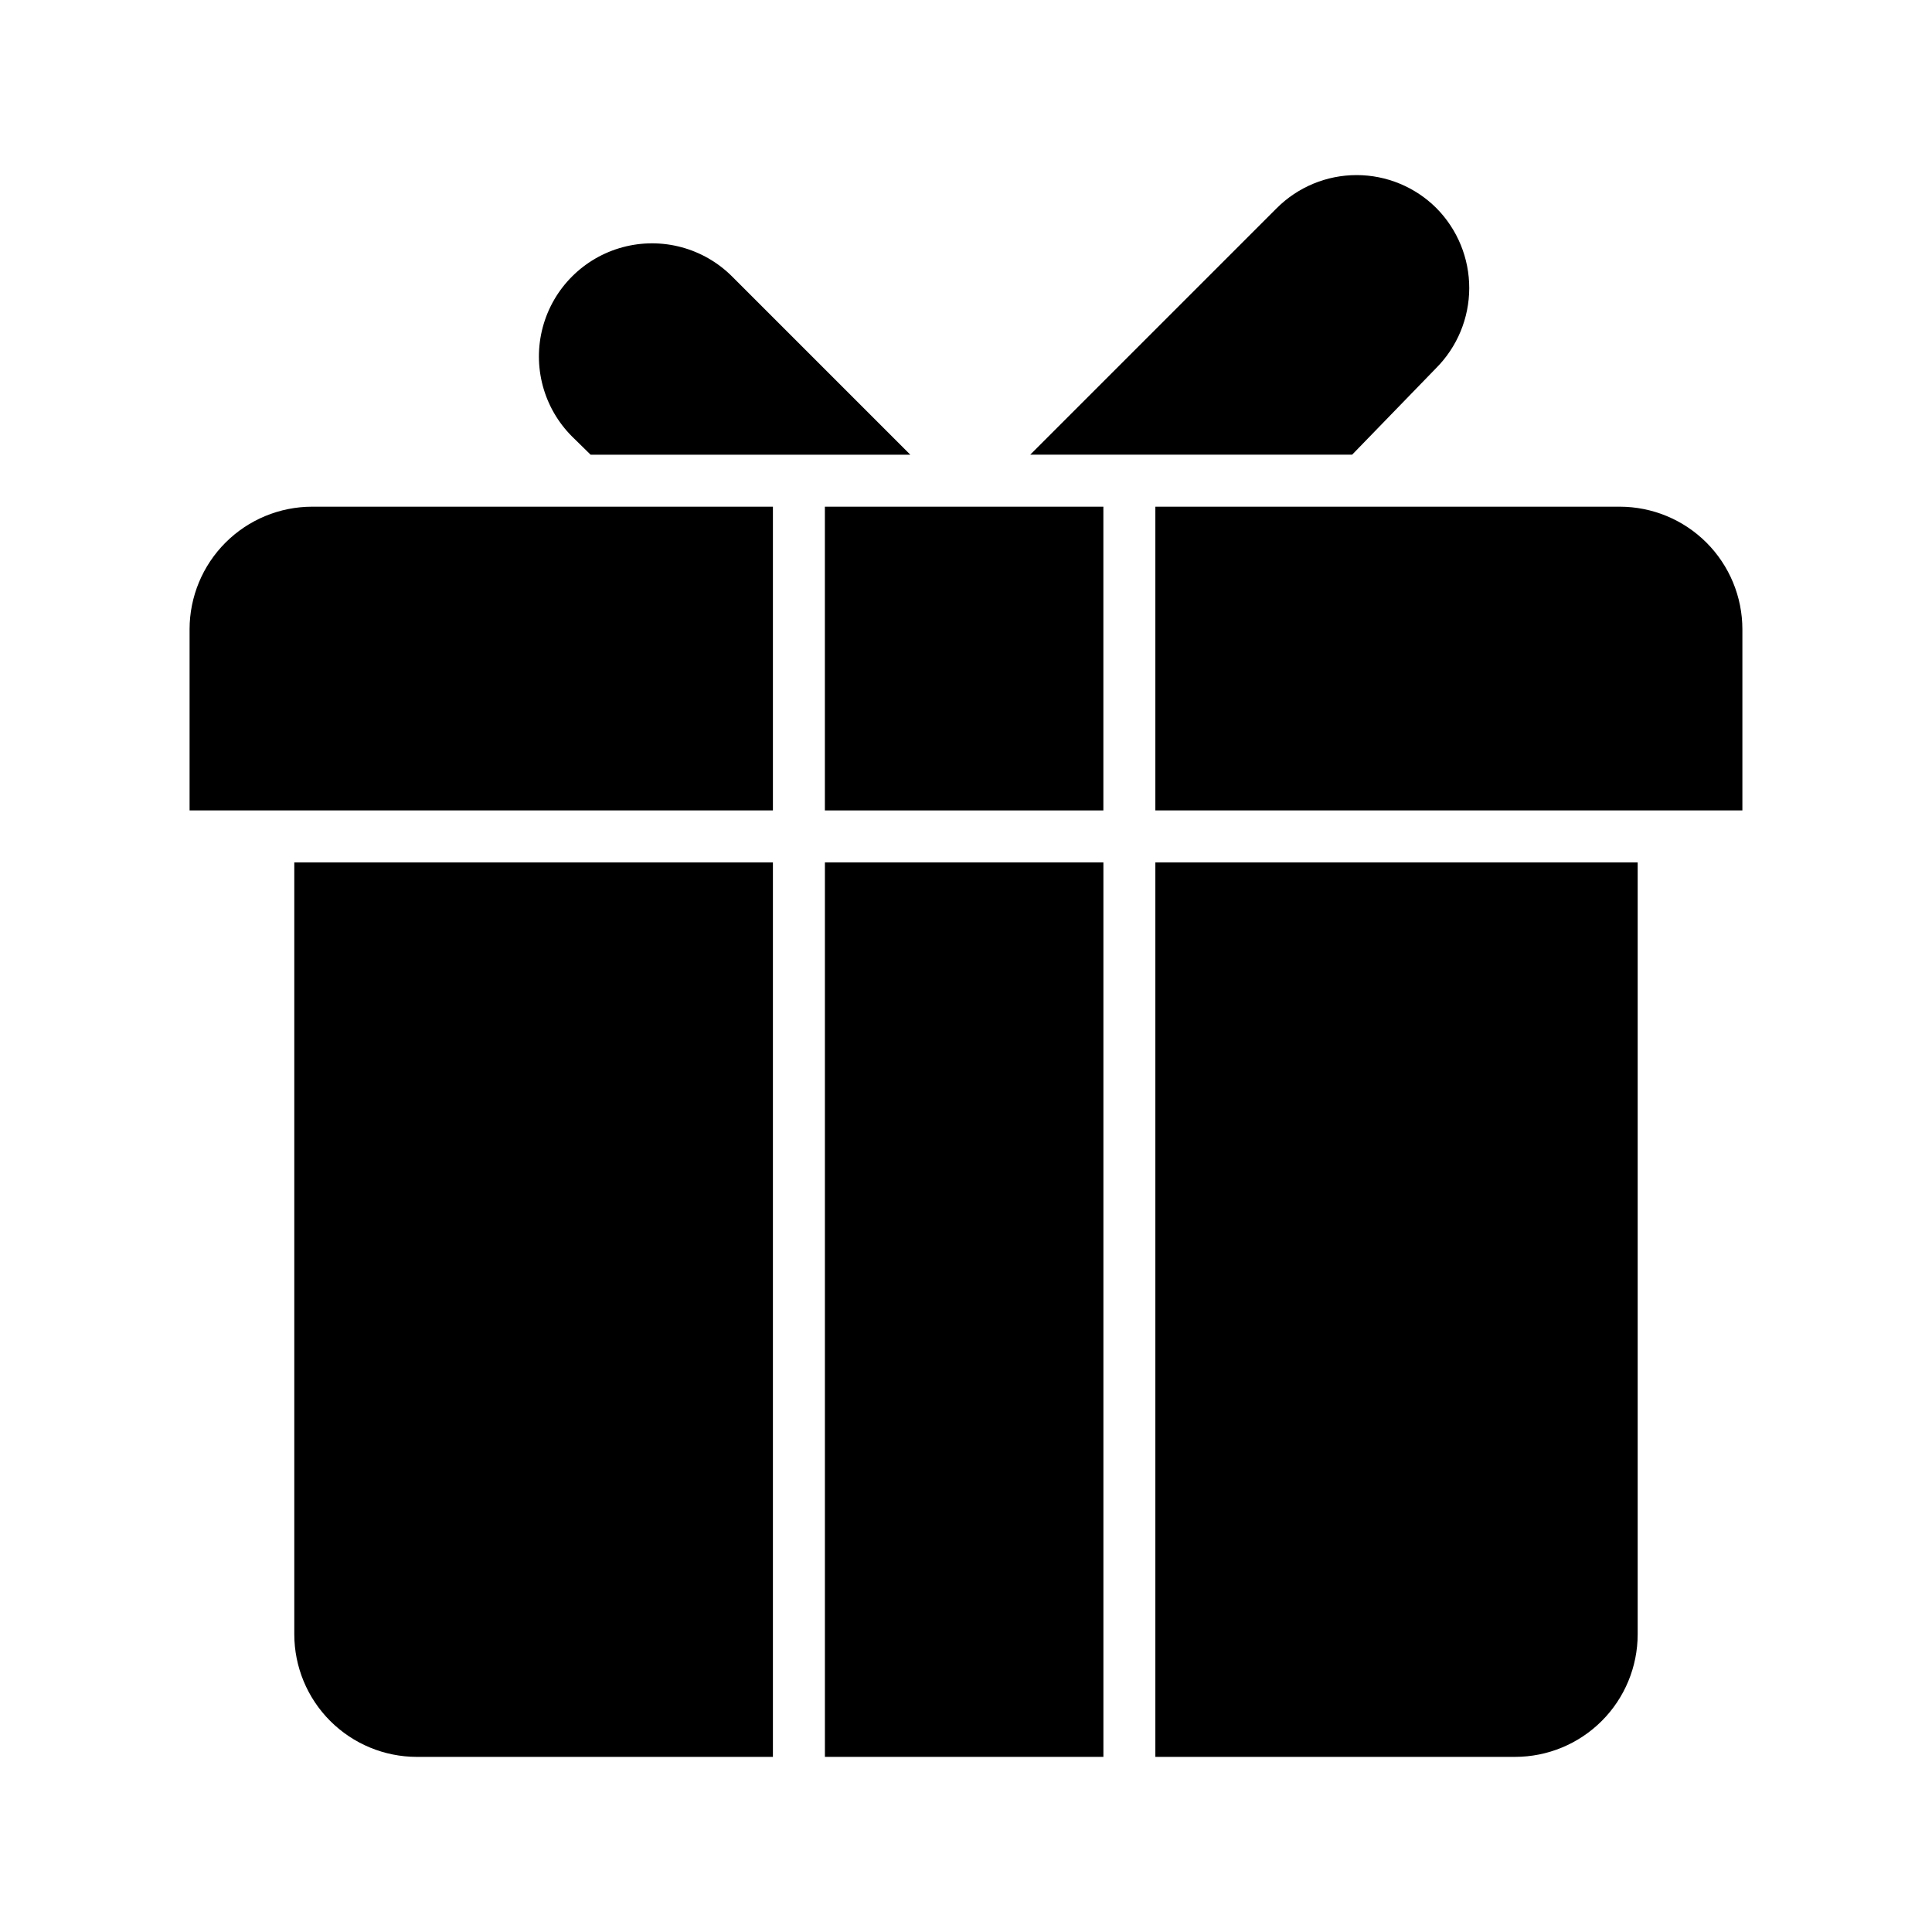
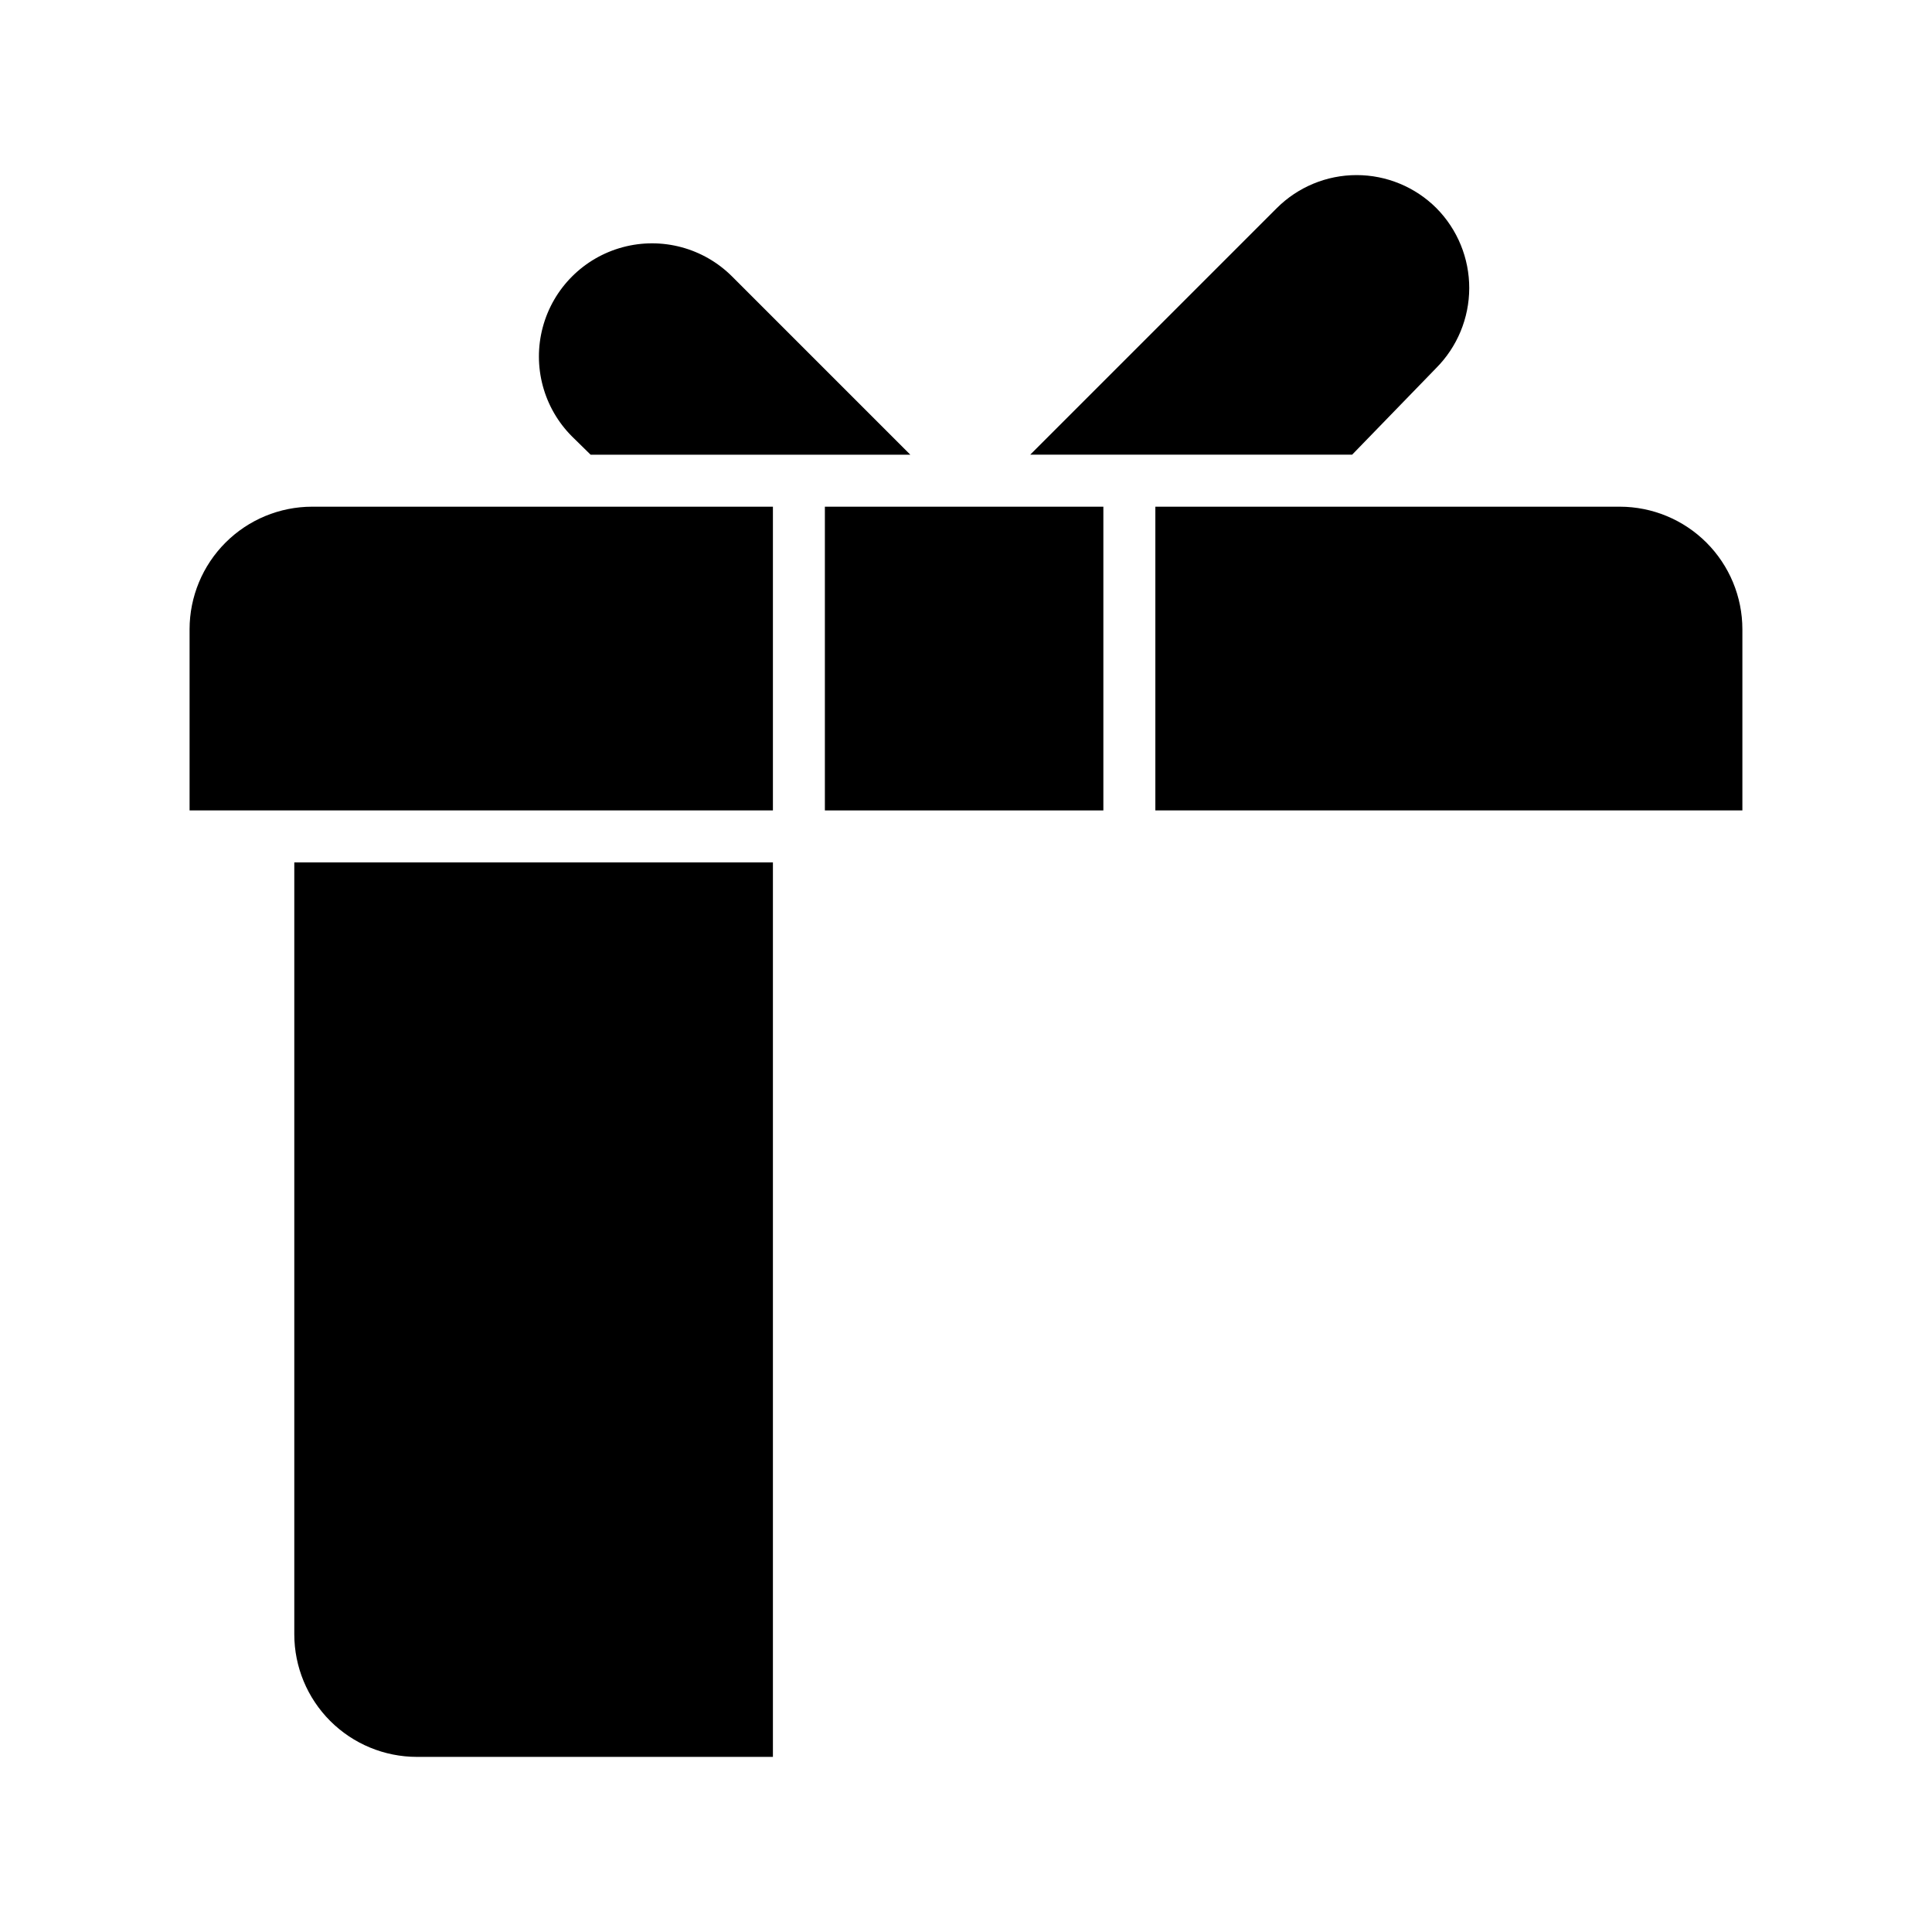
<svg xmlns="http://www.w3.org/2000/svg" fill="#000000" width="800px" height="800px" version="1.1" viewBox="144 144 512 512">
  <g>
    <path d="m400.29 278.28h-37.688v80.492h73.801v-80.492z" />
    <path d="m573.28 278.28h-123.1v80.492h155.57v-48.02c-0.008-8.609-3.434-16.863-9.52-22.953-6.09-6.086-14.344-9.512-22.953-9.52z" />
-     <path d="m362.61 372.54h73.801v237.05h-73.801z" />
    <path d="m221.99 577.12c0.008 8.613 3.434 16.867 9.52 22.953 6.09 6.09 14.344 9.512 22.953 9.52h94.367v-237.05h-126.84z" />
    <path d="m194.24 310.75v48.02h154.59v-80.492h-122.12c-8.609 0.008-16.863 3.434-22.949 9.52-6.09 6.09-9.512 14.344-9.523 22.953z" />
    <path d="m524.57 241.57c5.613-5.625 8.773-13.238 8.793-21.184 0.02-7.949-3.106-15.578-8.695-21.227-5.613-5.609-13.223-8.758-21.156-8.758s-15.543 3.148-21.156 8.758l-65.336 65.336h85.312z" />
    <path d="m300.52 264.5h84.723l-47.23-47.23c-7.578-7.578-18.621-10.535-28.969-7.762-10.348 2.773-18.434 10.855-21.203 21.203-2.773 10.352 0.184 21.395 7.762 28.969z" />
-     <path d="m450.18 609.59h95.352-0.004c8.609-0.008 16.863-3.43 22.953-9.52 6.086-6.086 9.512-14.34 9.52-22.953v-204.57h-127.82z" />
  </g>
</svg>